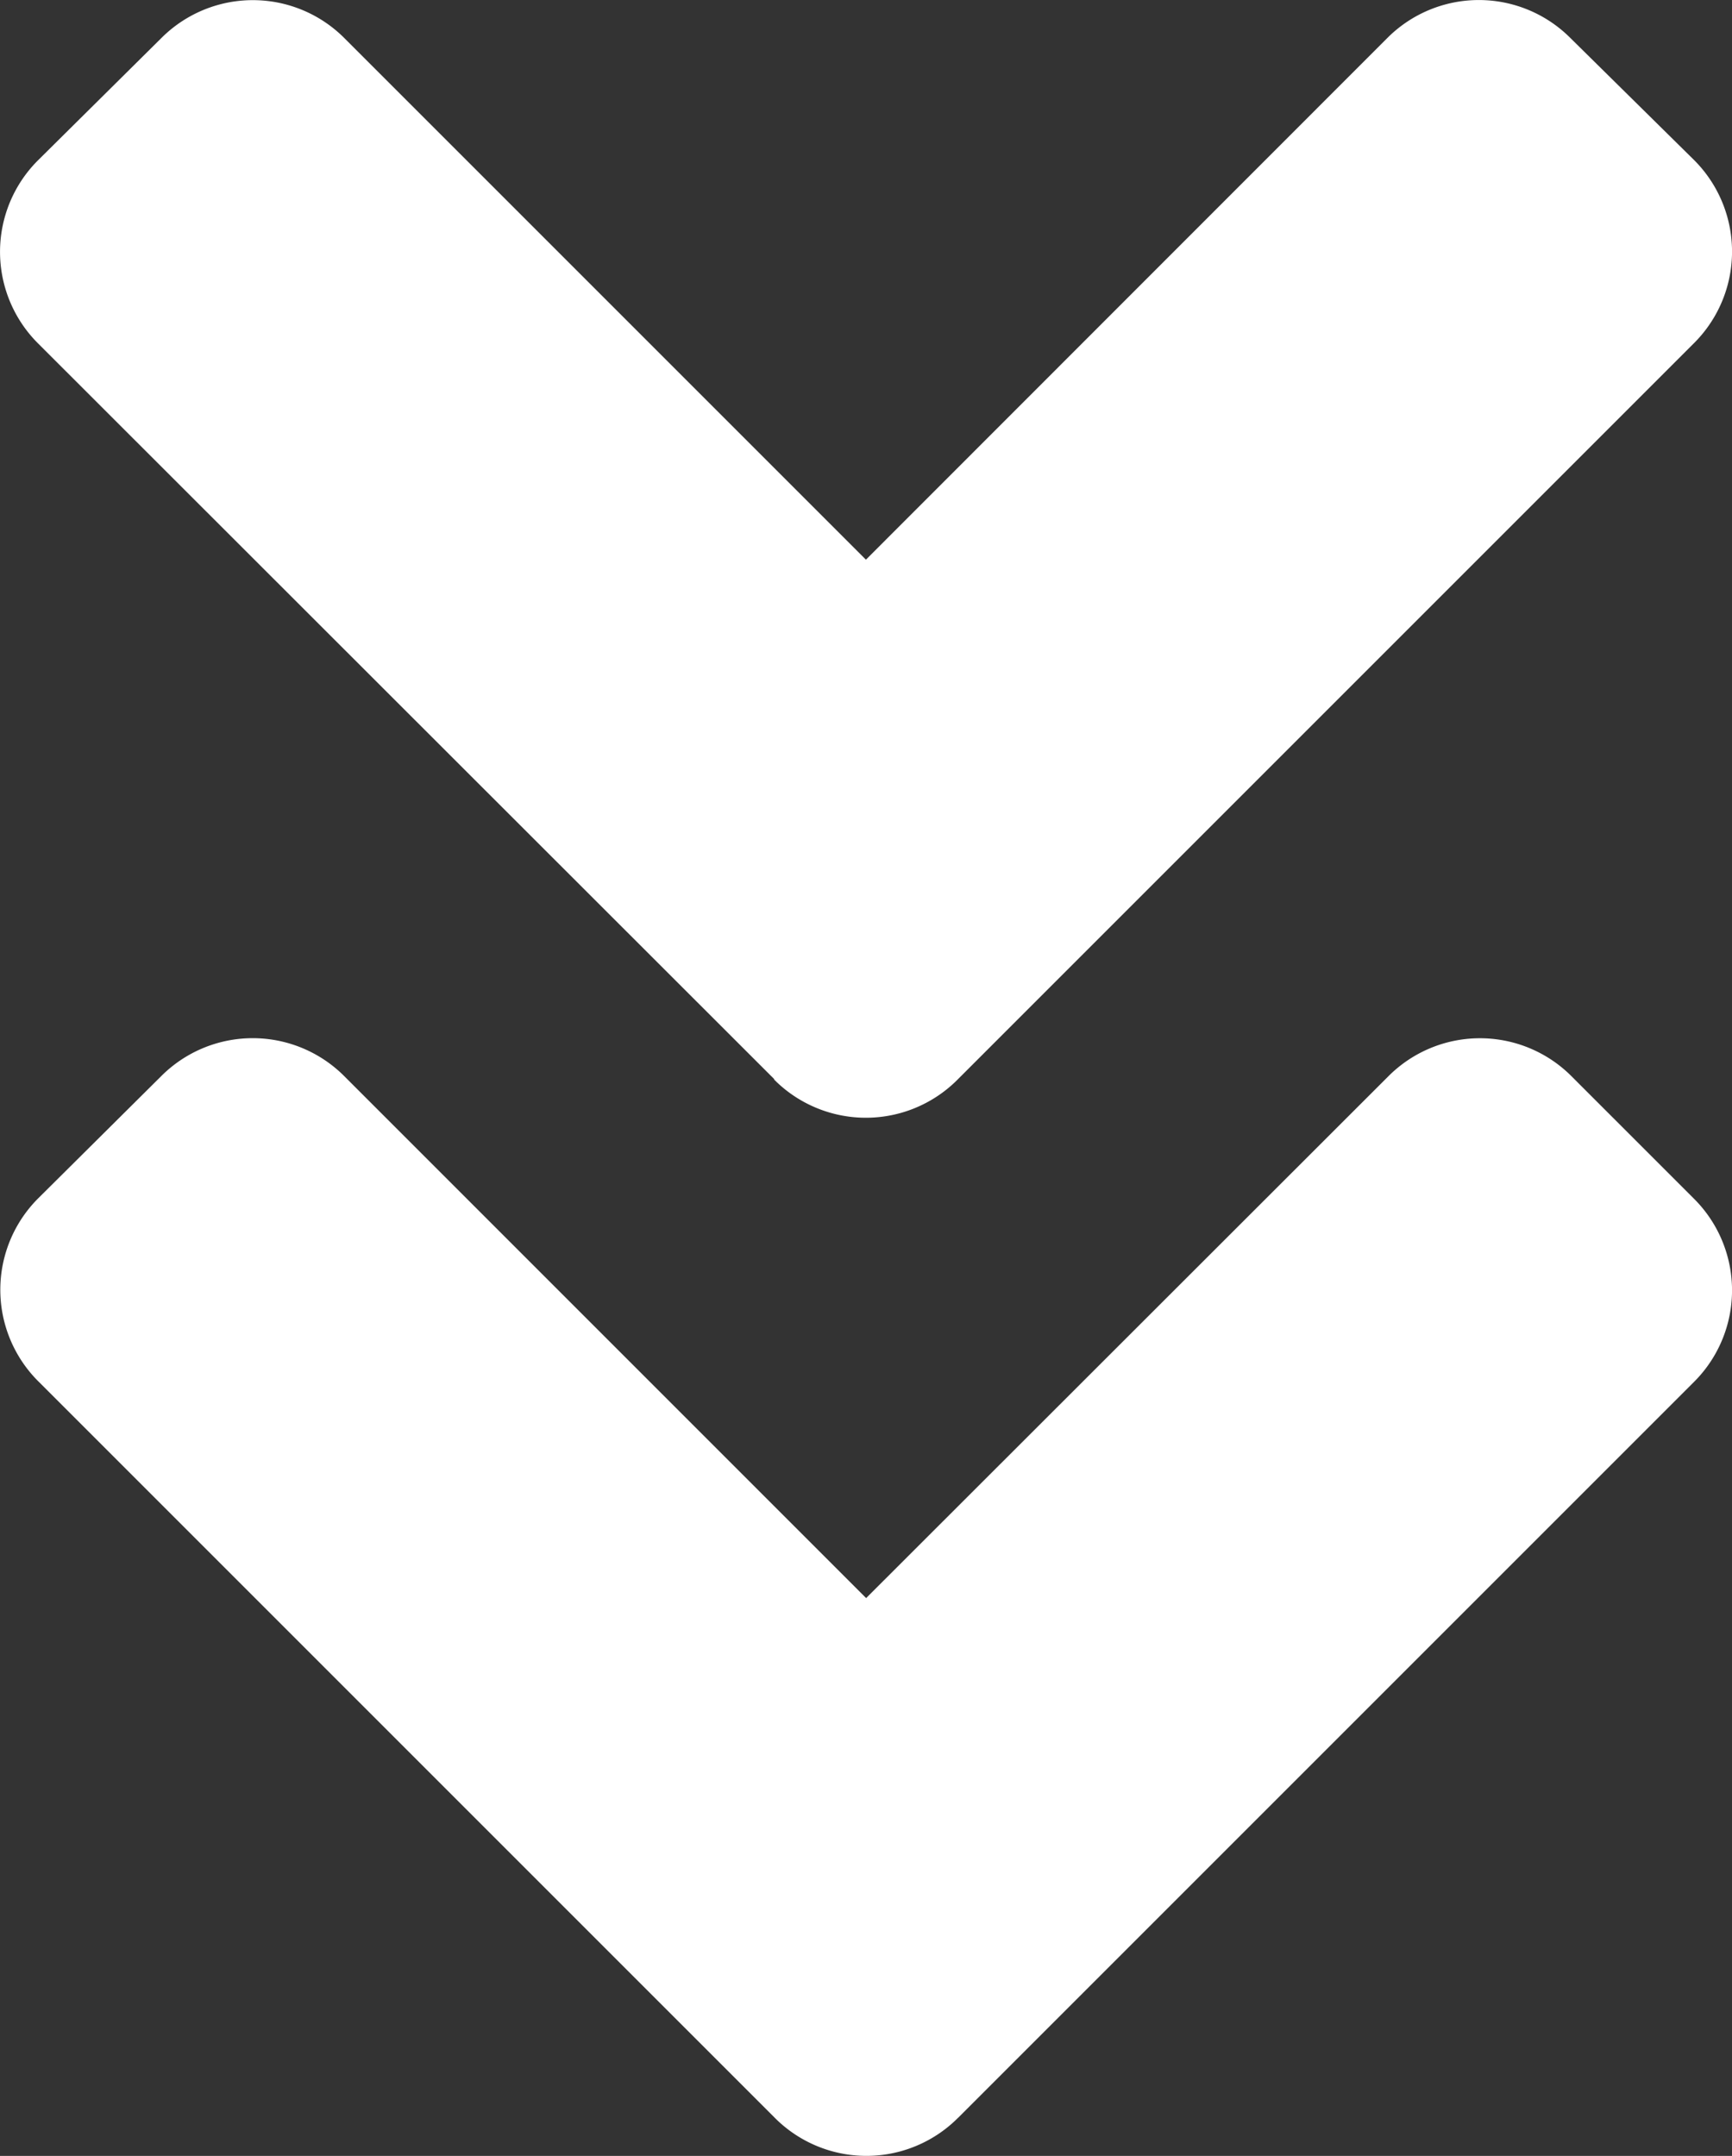
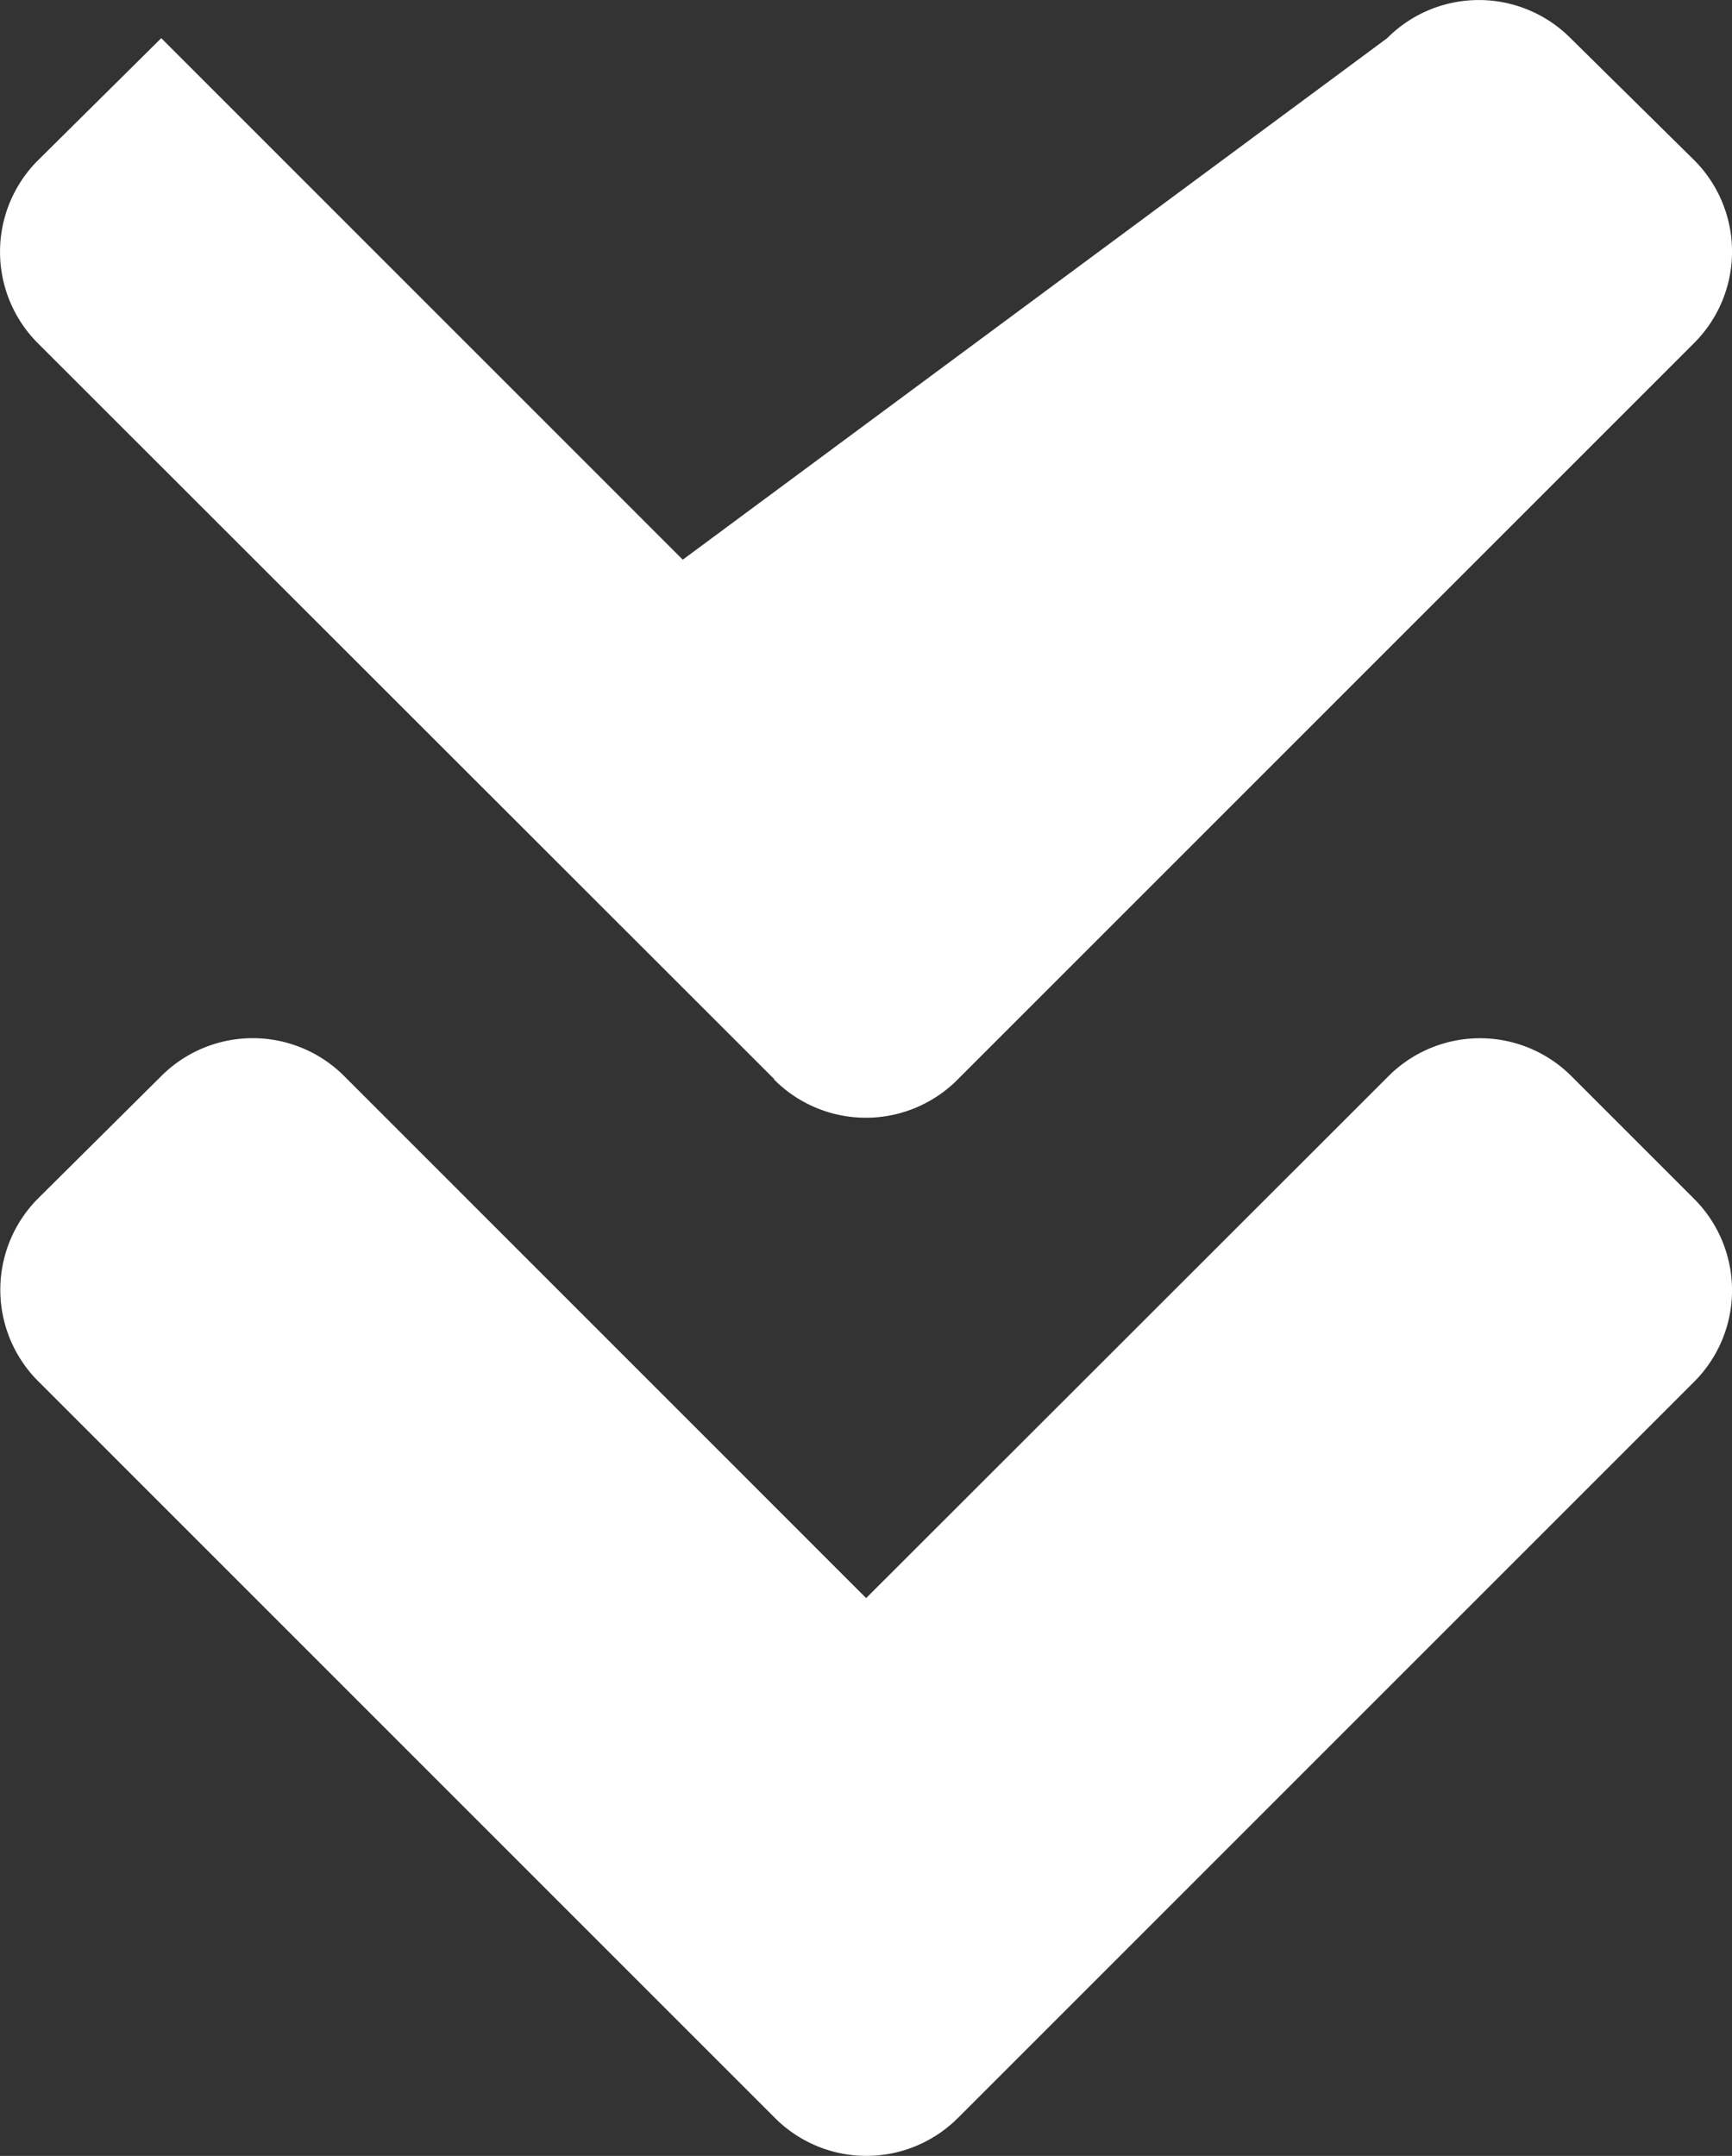
<svg xmlns="http://www.w3.org/2000/svg" width="25.144" height="31.298" viewBox="0 0 25.144 31.298">
  <rect x="0" y="0" width="25.144" height="31.298" fill="#333333" stroke="none" />
  <g id="_201" data-name="201" transform="translate(12.572 15.649)">
-     <path id="パス_25" data-name="パス 25" d="M11.239,15.665.558,4.991a1.877,1.877,0,0,1,0-2.67L2.341.554A1.877,1.877,0,0,1,5,.554l7.571,7.571L20.138.554a1.877,1.877,0,0,1,2.662,0l1.791,1.767a1.877,1.877,0,0,1,0,2.662L13.909,15.665a1.877,1.877,0,0,1-2.67.008Zm2.67,15.08L24.591,20.063a1.877,1.877,0,0,0,0-2.662l-1.775-1.775a1.877,1.877,0,0,0-2.662,0L12.574,23.2,5,15.625a1.877,1.877,0,0,0-2.662,0L.558,17.393a1.877,1.877,0,0,0,0,2.662L11.239,30.736a1.877,1.877,0,0,0,2.67.008Z" transform="translate(-12.572 -15.649)" fill="#fff" />
+     <path id="パス_25" data-name="パス 25" d="M11.239,15.665.558,4.991a1.877,1.877,0,0,1,0-2.67L2.341.554l7.571,7.571L20.138.554a1.877,1.877,0,0,1,2.662,0l1.791,1.767a1.877,1.877,0,0,1,0,2.662L13.909,15.665a1.877,1.877,0,0,1-2.67.008Zm2.67,15.08L24.591,20.063a1.877,1.877,0,0,0,0-2.662l-1.775-1.775a1.877,1.877,0,0,0-2.662,0L12.574,23.2,5,15.625a1.877,1.877,0,0,0-2.662,0L.558,17.393a1.877,1.877,0,0,0,0,2.662L11.239,30.736a1.877,1.877,0,0,0,2.67.008Z" transform="translate(-12.572 -15.649)" fill="#fff" />
  </g>
</svg>